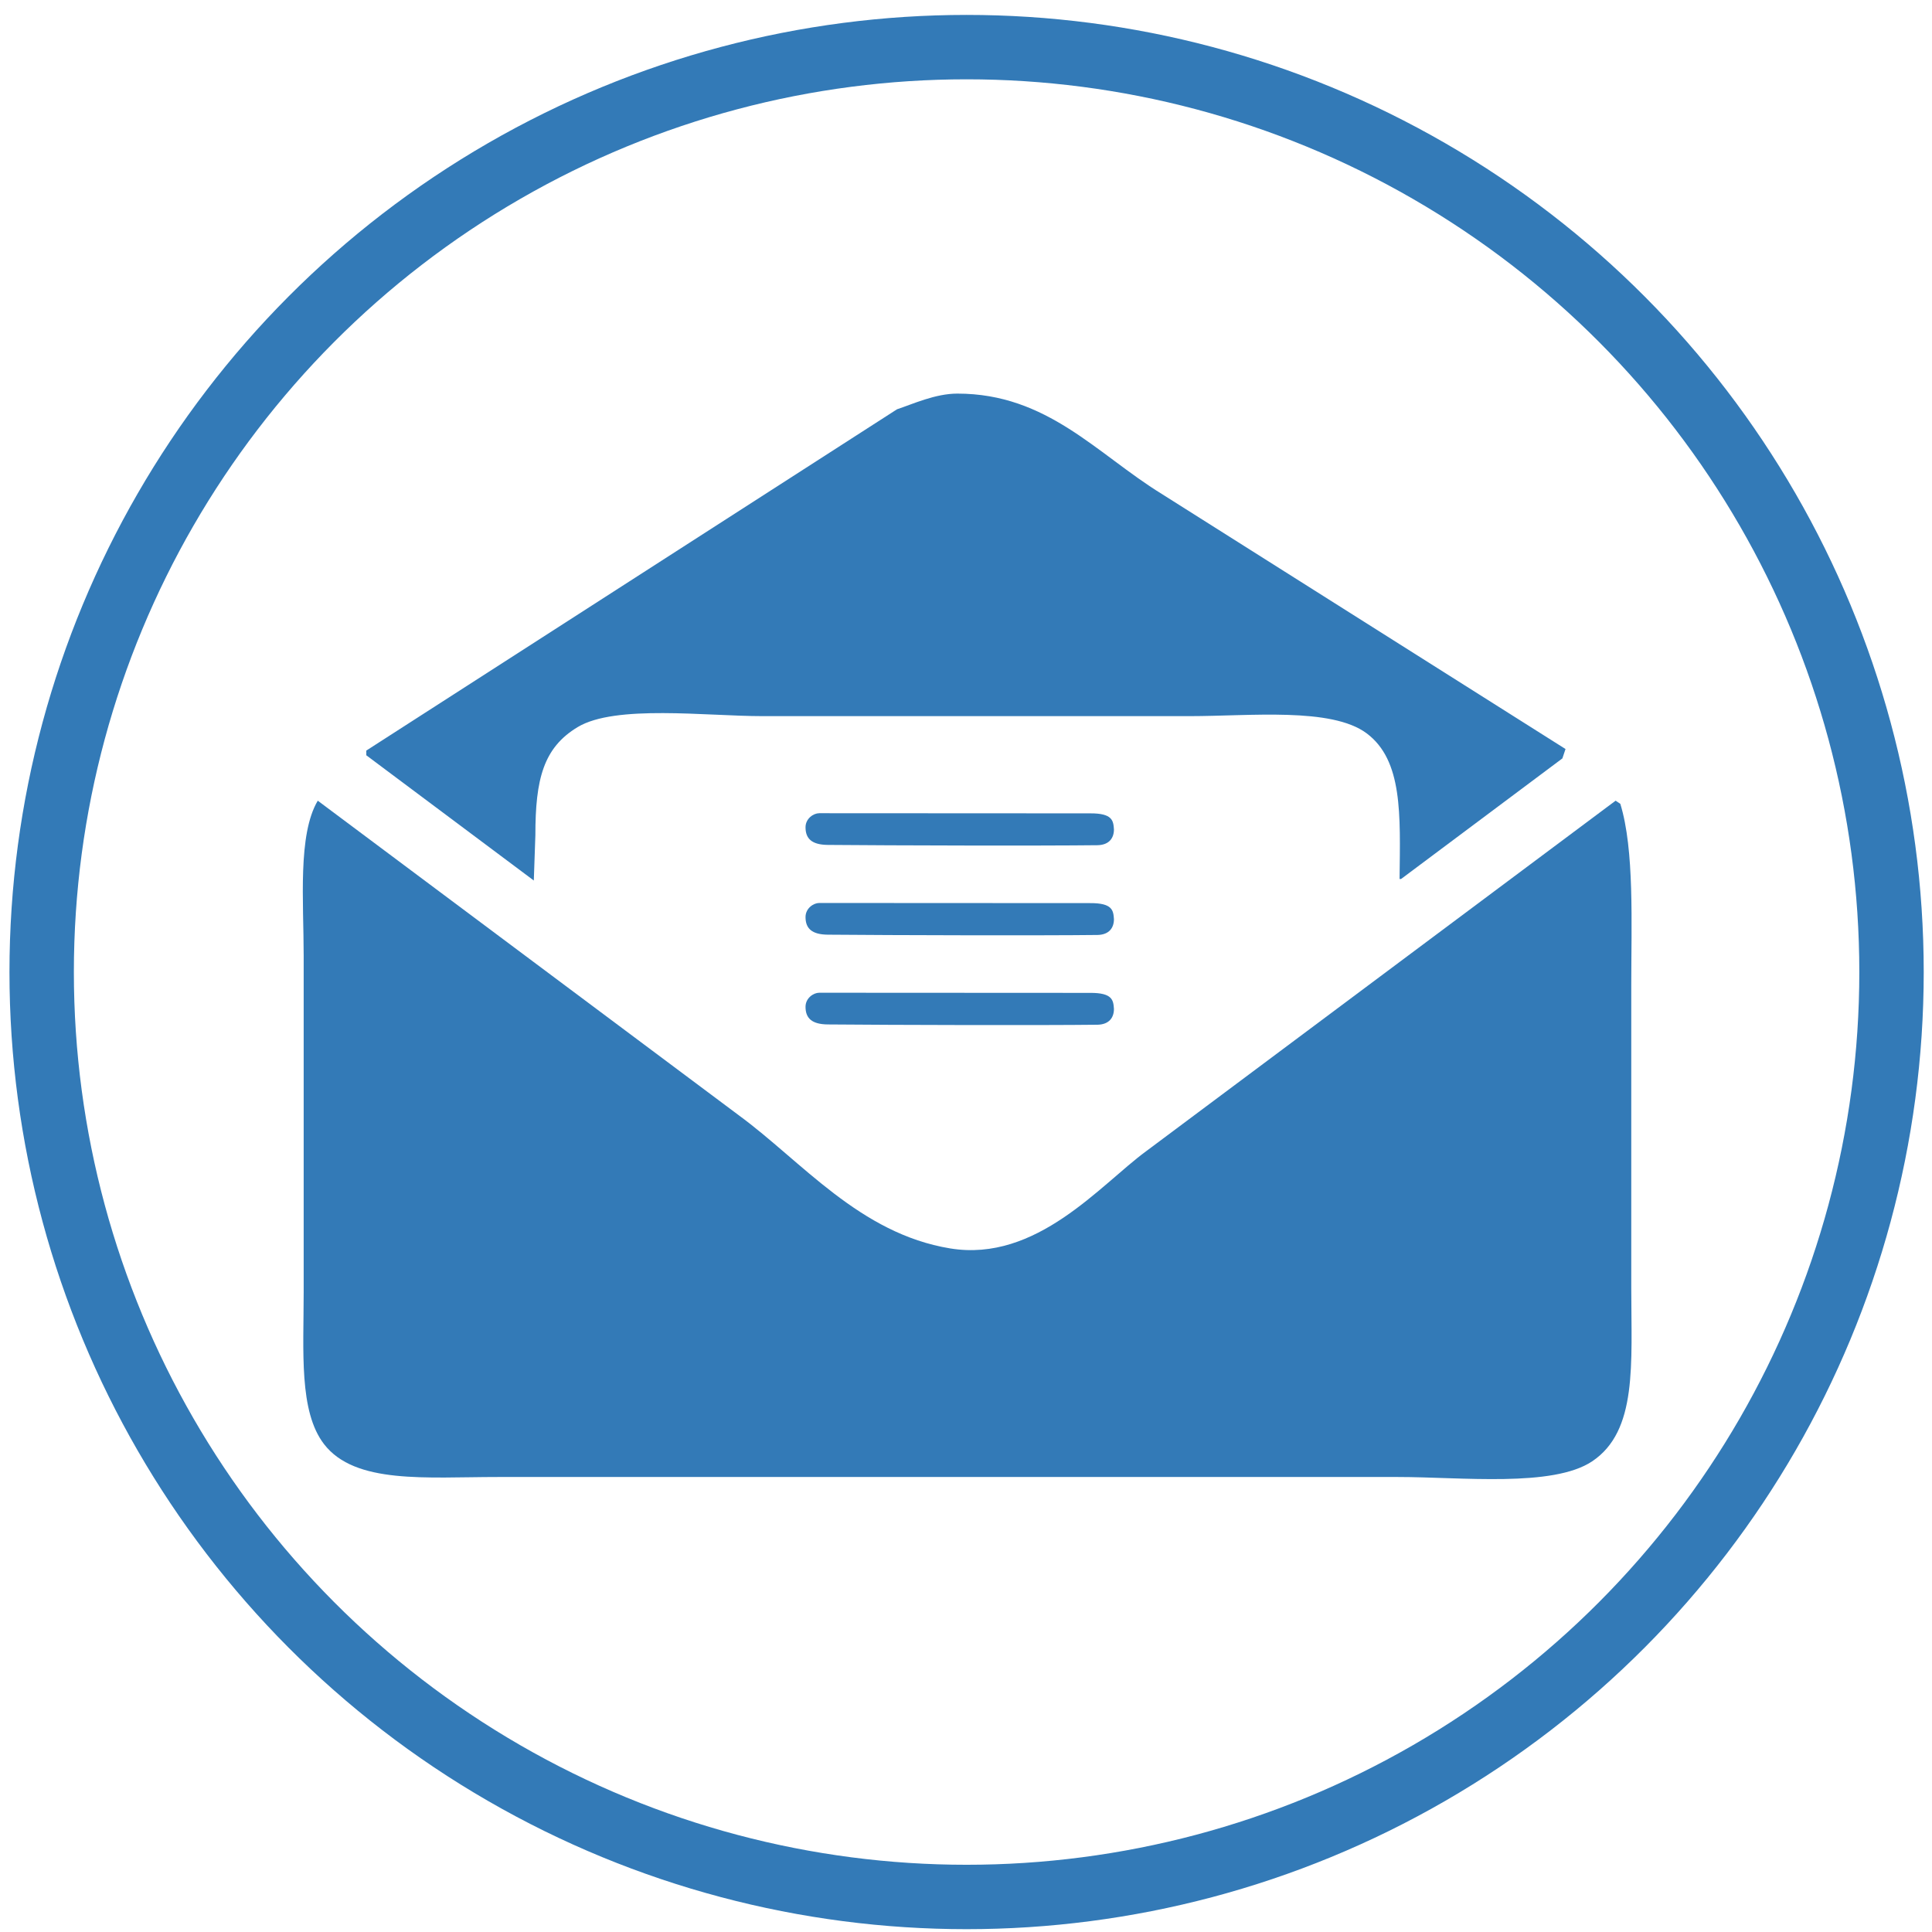
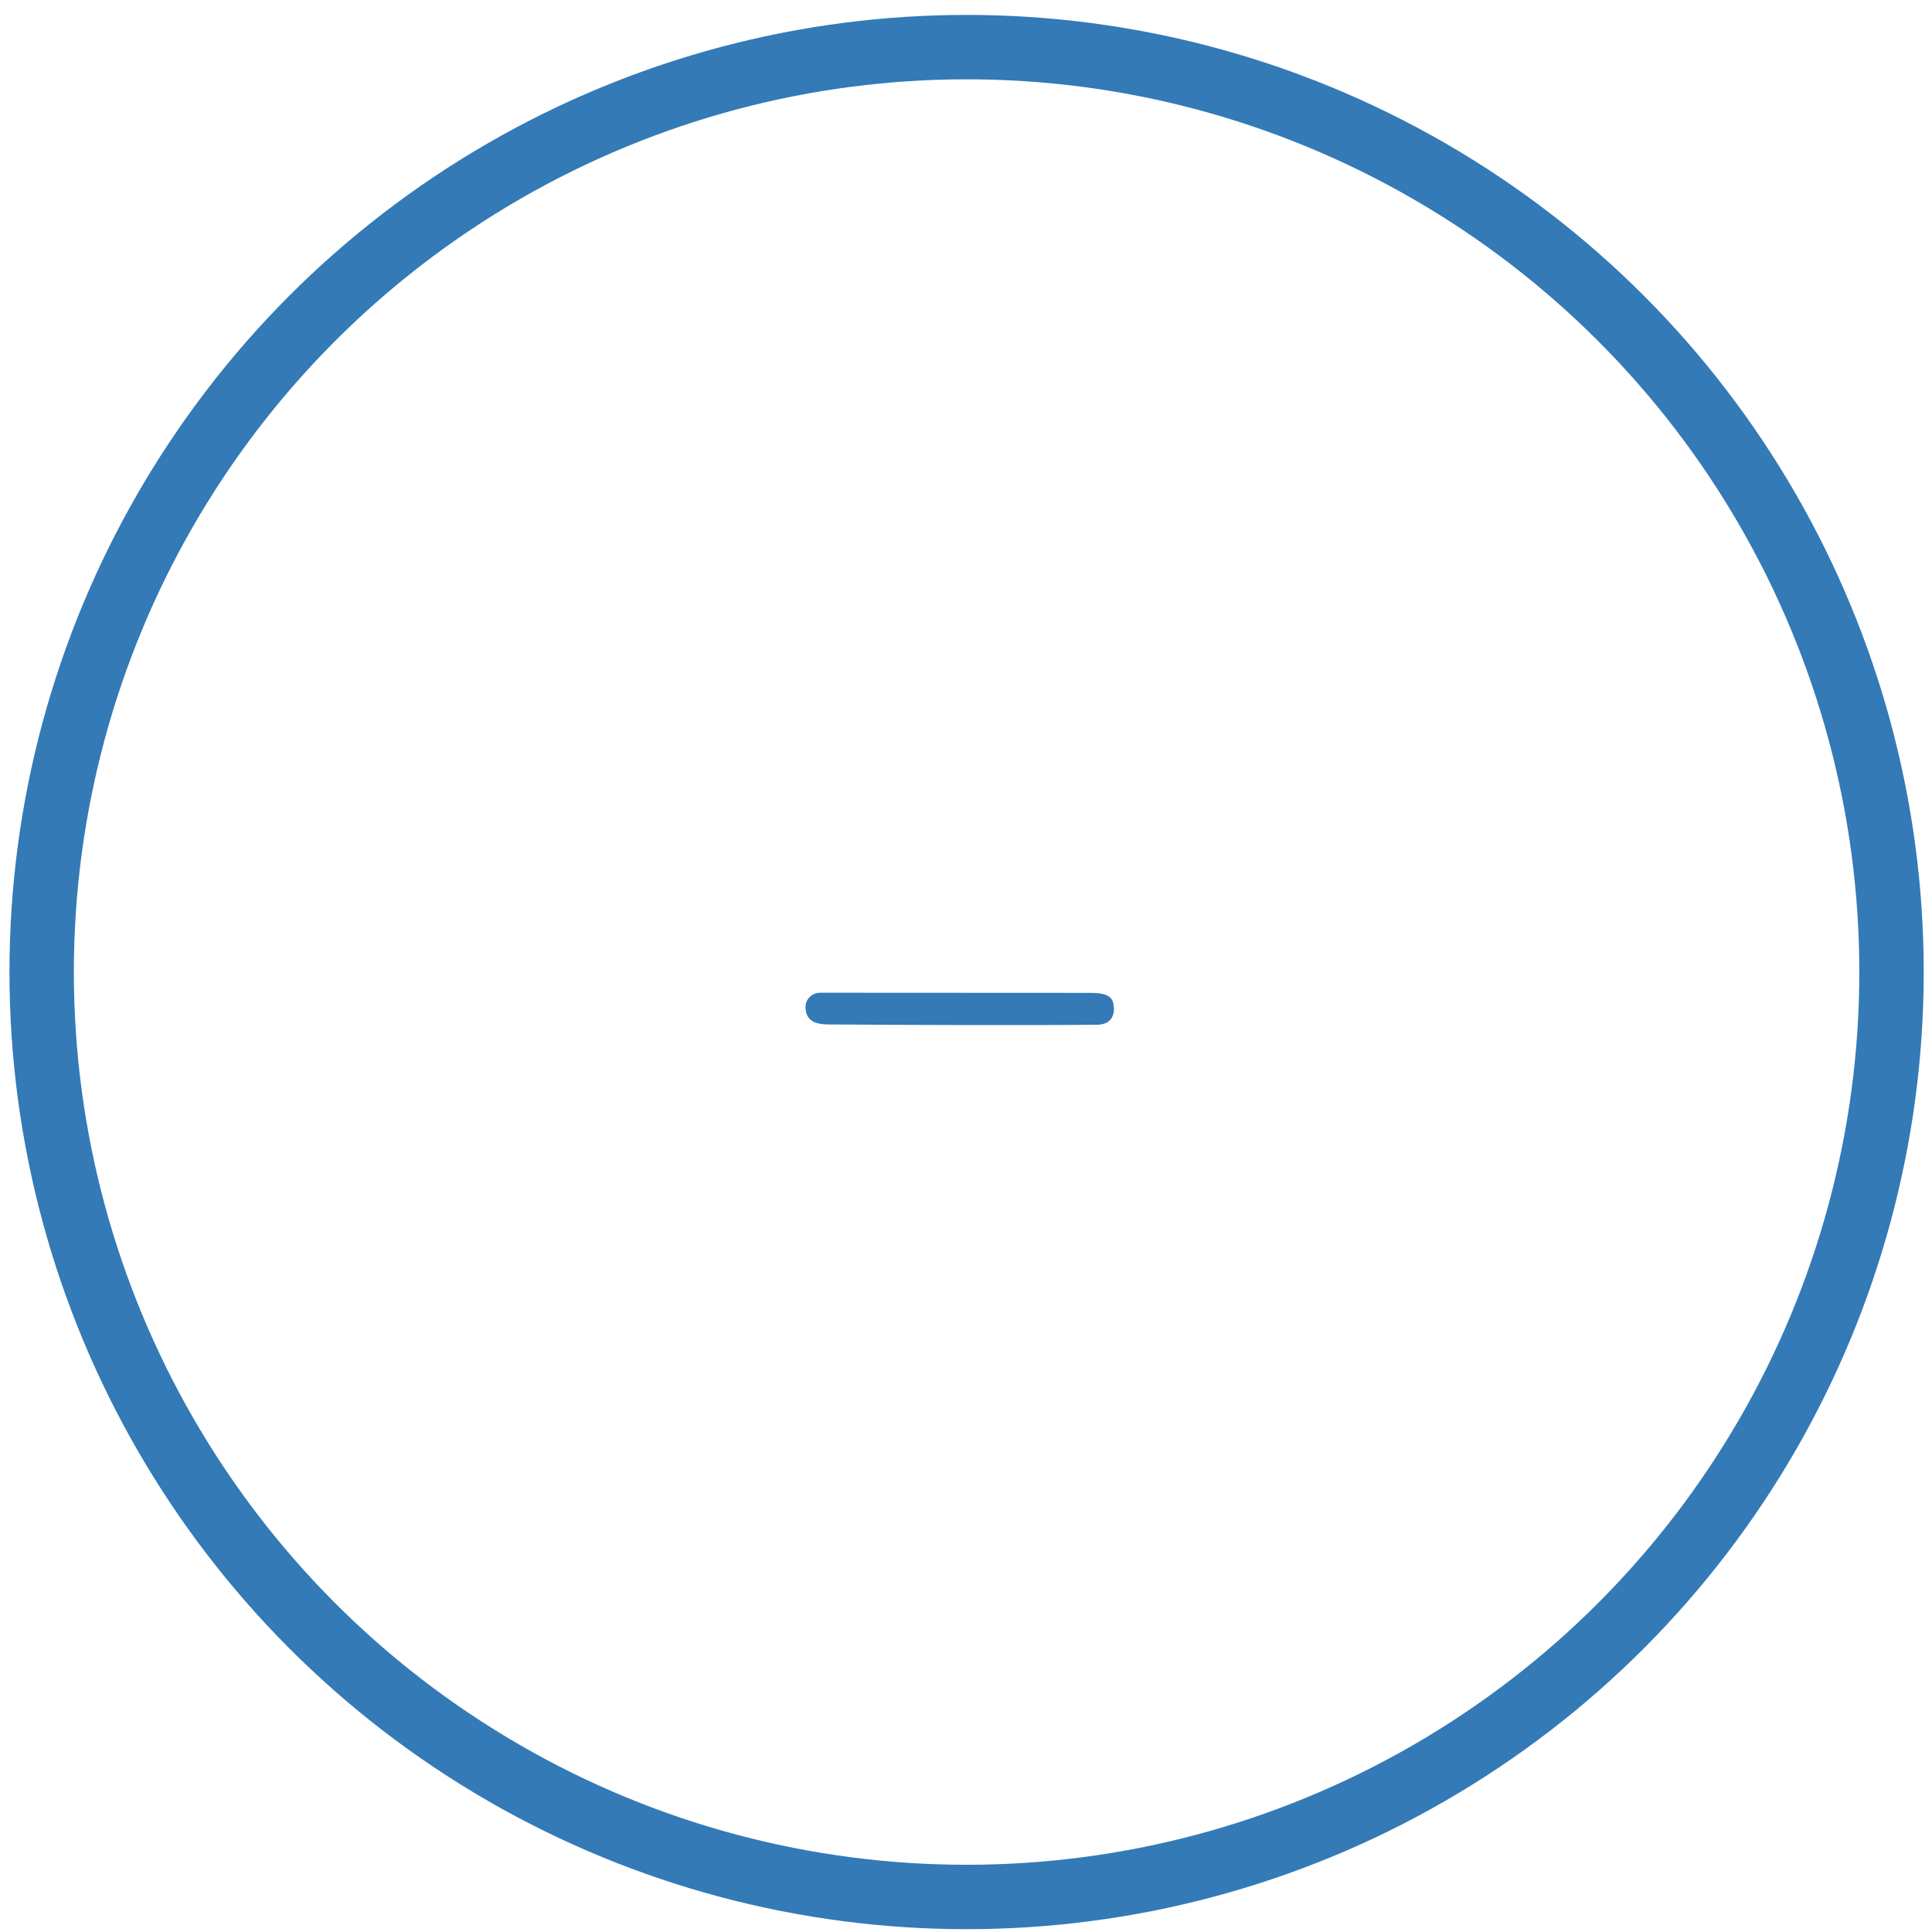
<svg xmlns="http://www.w3.org/2000/svg" version="1.1" x="0px" y="0px" width="600px" height="600px" viewBox="-2.939 -4.632 600 600" enable-background="new -2.939 -4.632 600 600" xml:space="preserve">
  <defs>
</defs>
  <circle fill="none" stroke="#337AB7" stroke-width="20" cx="297.245" cy="297.245" r="287.245" />
-   <path fill-rule="evenodd" clip-rule="evenodd" fill="#337AB7" d="M294.358,117.605c27.956,0,43.3,18.707,63.449,31.128  c41.808,26.415,83.63,52.836,125.439,79.25c-0.325,0.973-0.649,1.945-0.973,2.917c-16.691,12.478-33.388,24.959-50.08,37.437  c-0.16,0-0.323,0-0.485,0c0.228-20.018,1.006-36.825-10.21-45.216c-10.924-8.172-36.229-5.35-54.94-5.348  c-44.24,0-88.493,0-132.732,0c-17.439-0.001-45.668-3.652-57.372,3.403c-10.62,6.402-13.129,16.112-13.127,33.547  c-0.162,4.7-0.324,9.401-0.486,14.1c-17.339-12.964-34.684-25.932-52.023-38.896c0-0.486,0-0.972,0-1.458  c54.935-35.327,109.886-70.664,164.82-105.992C280.501,120.858,287.55,117.605,294.358,117.605z" />
-   <path fill-rule="evenodd" clip-rule="evenodd" fill="#337AB7" d="M95.745,244.028c43.592,32.572,87.196,65.154,130.788,97.726  c19.539,14.33,37.541,36.738,65.638,41.326c26.805,4.378,46.62-19.751,60.773-30.144c48.616-36.3,97.244-72.609,145.86-108.909  c0.486,0.324,0.973,0.648,1.459,0.972c4.405,14.288,3.402,37.098,3.402,56.399c0,31.275,0,62.561,0,93.836  c0.001,23.742,1.995,44.528-12.153,53.969c-12.22,8.152-40.614,4.862-60.29,4.861c-48.614,0-97.244,0-145.859,0  c-44.564,0-89.141,0-133.705,0c-22.241,0.001-44.326,2.31-53.968-10.21c-7.838-10.178-6.321-28.877-6.321-47.161  c0-34.841,0-69.692,0-104.532C91.369,275.326,89.488,254.602,95.745,244.028z" />
-   <path fill-rule="evenodd" clip-rule="evenodd" fill="#337AB7" d="M251.478,247.918c23.012,0,61.106,0.044,84.118,0.044  c6.984-0.044,7.225,2.283,7.409,4.986c0,2.627-1.429,4.815-5.074,4.907c-17.473,0.206-63.905,0.087-83.778-0.091  c-4.985-0.045-6.928-1.945-6.928-5.47C247.224,249.559,249.715,247.918,251.478,247.918z" />
-   <path fill-rule="evenodd" clip-rule="evenodd" fill="#337AB7" d="M251.478,275.796c23.012,0,61.106,0.044,84.118,0.044  c6.984-0.044,7.225,2.283,7.409,4.986c0,2.627-1.429,4.814-5.074,4.906c-17.473,0.206-63.905,0.087-83.778-0.092  c-4.985-0.044-6.928-1.944-6.928-5.47C247.224,277.437,249.715,275.796,251.478,275.796z" />
  <path fill-rule="evenodd" clip-rule="evenodd" fill="#337AB7" d="M251.478,303.672c23.012,0,61.106,0.044,84.118,0.044  c6.984-0.044,7.225,2.283,7.409,4.986c0,2.628-1.429,4.815-5.074,4.906c-17.473,0.206-63.905,0.088-83.778-0.091  c-4.985-0.045-6.928-1.945-6.928-5.471C247.224,305.313,249.715,303.672,251.478,303.672z" />
</svg>